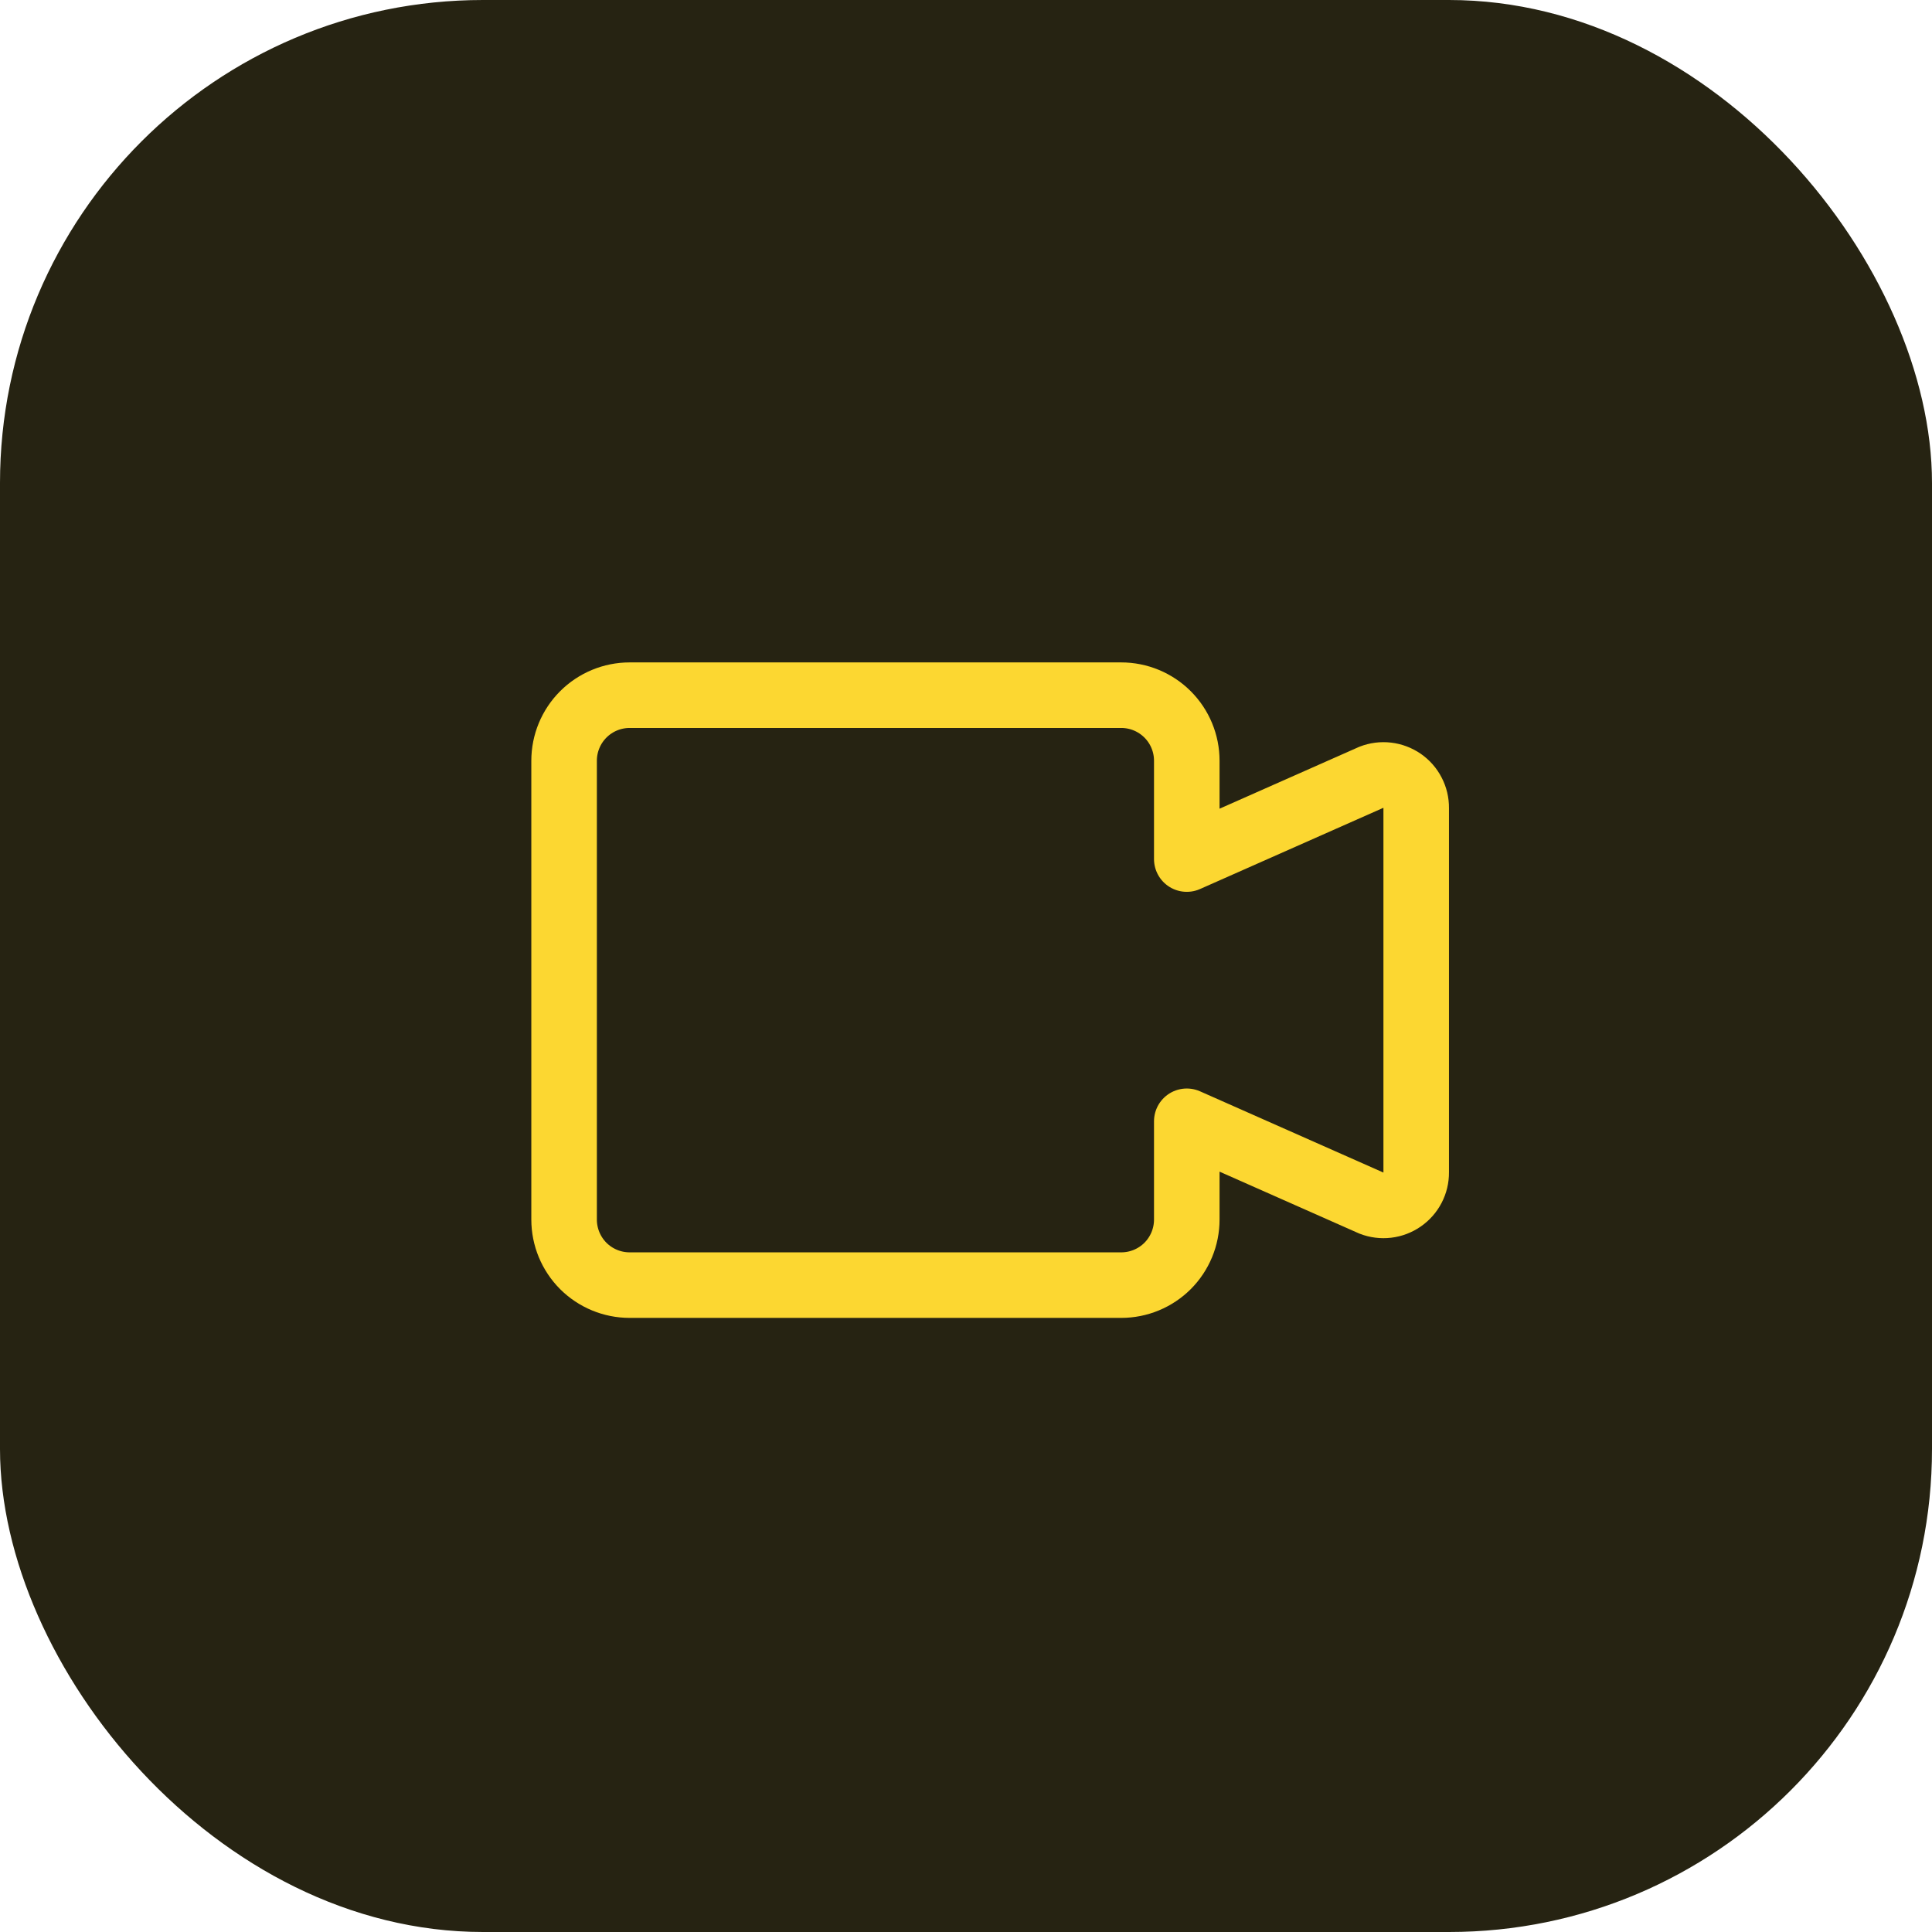
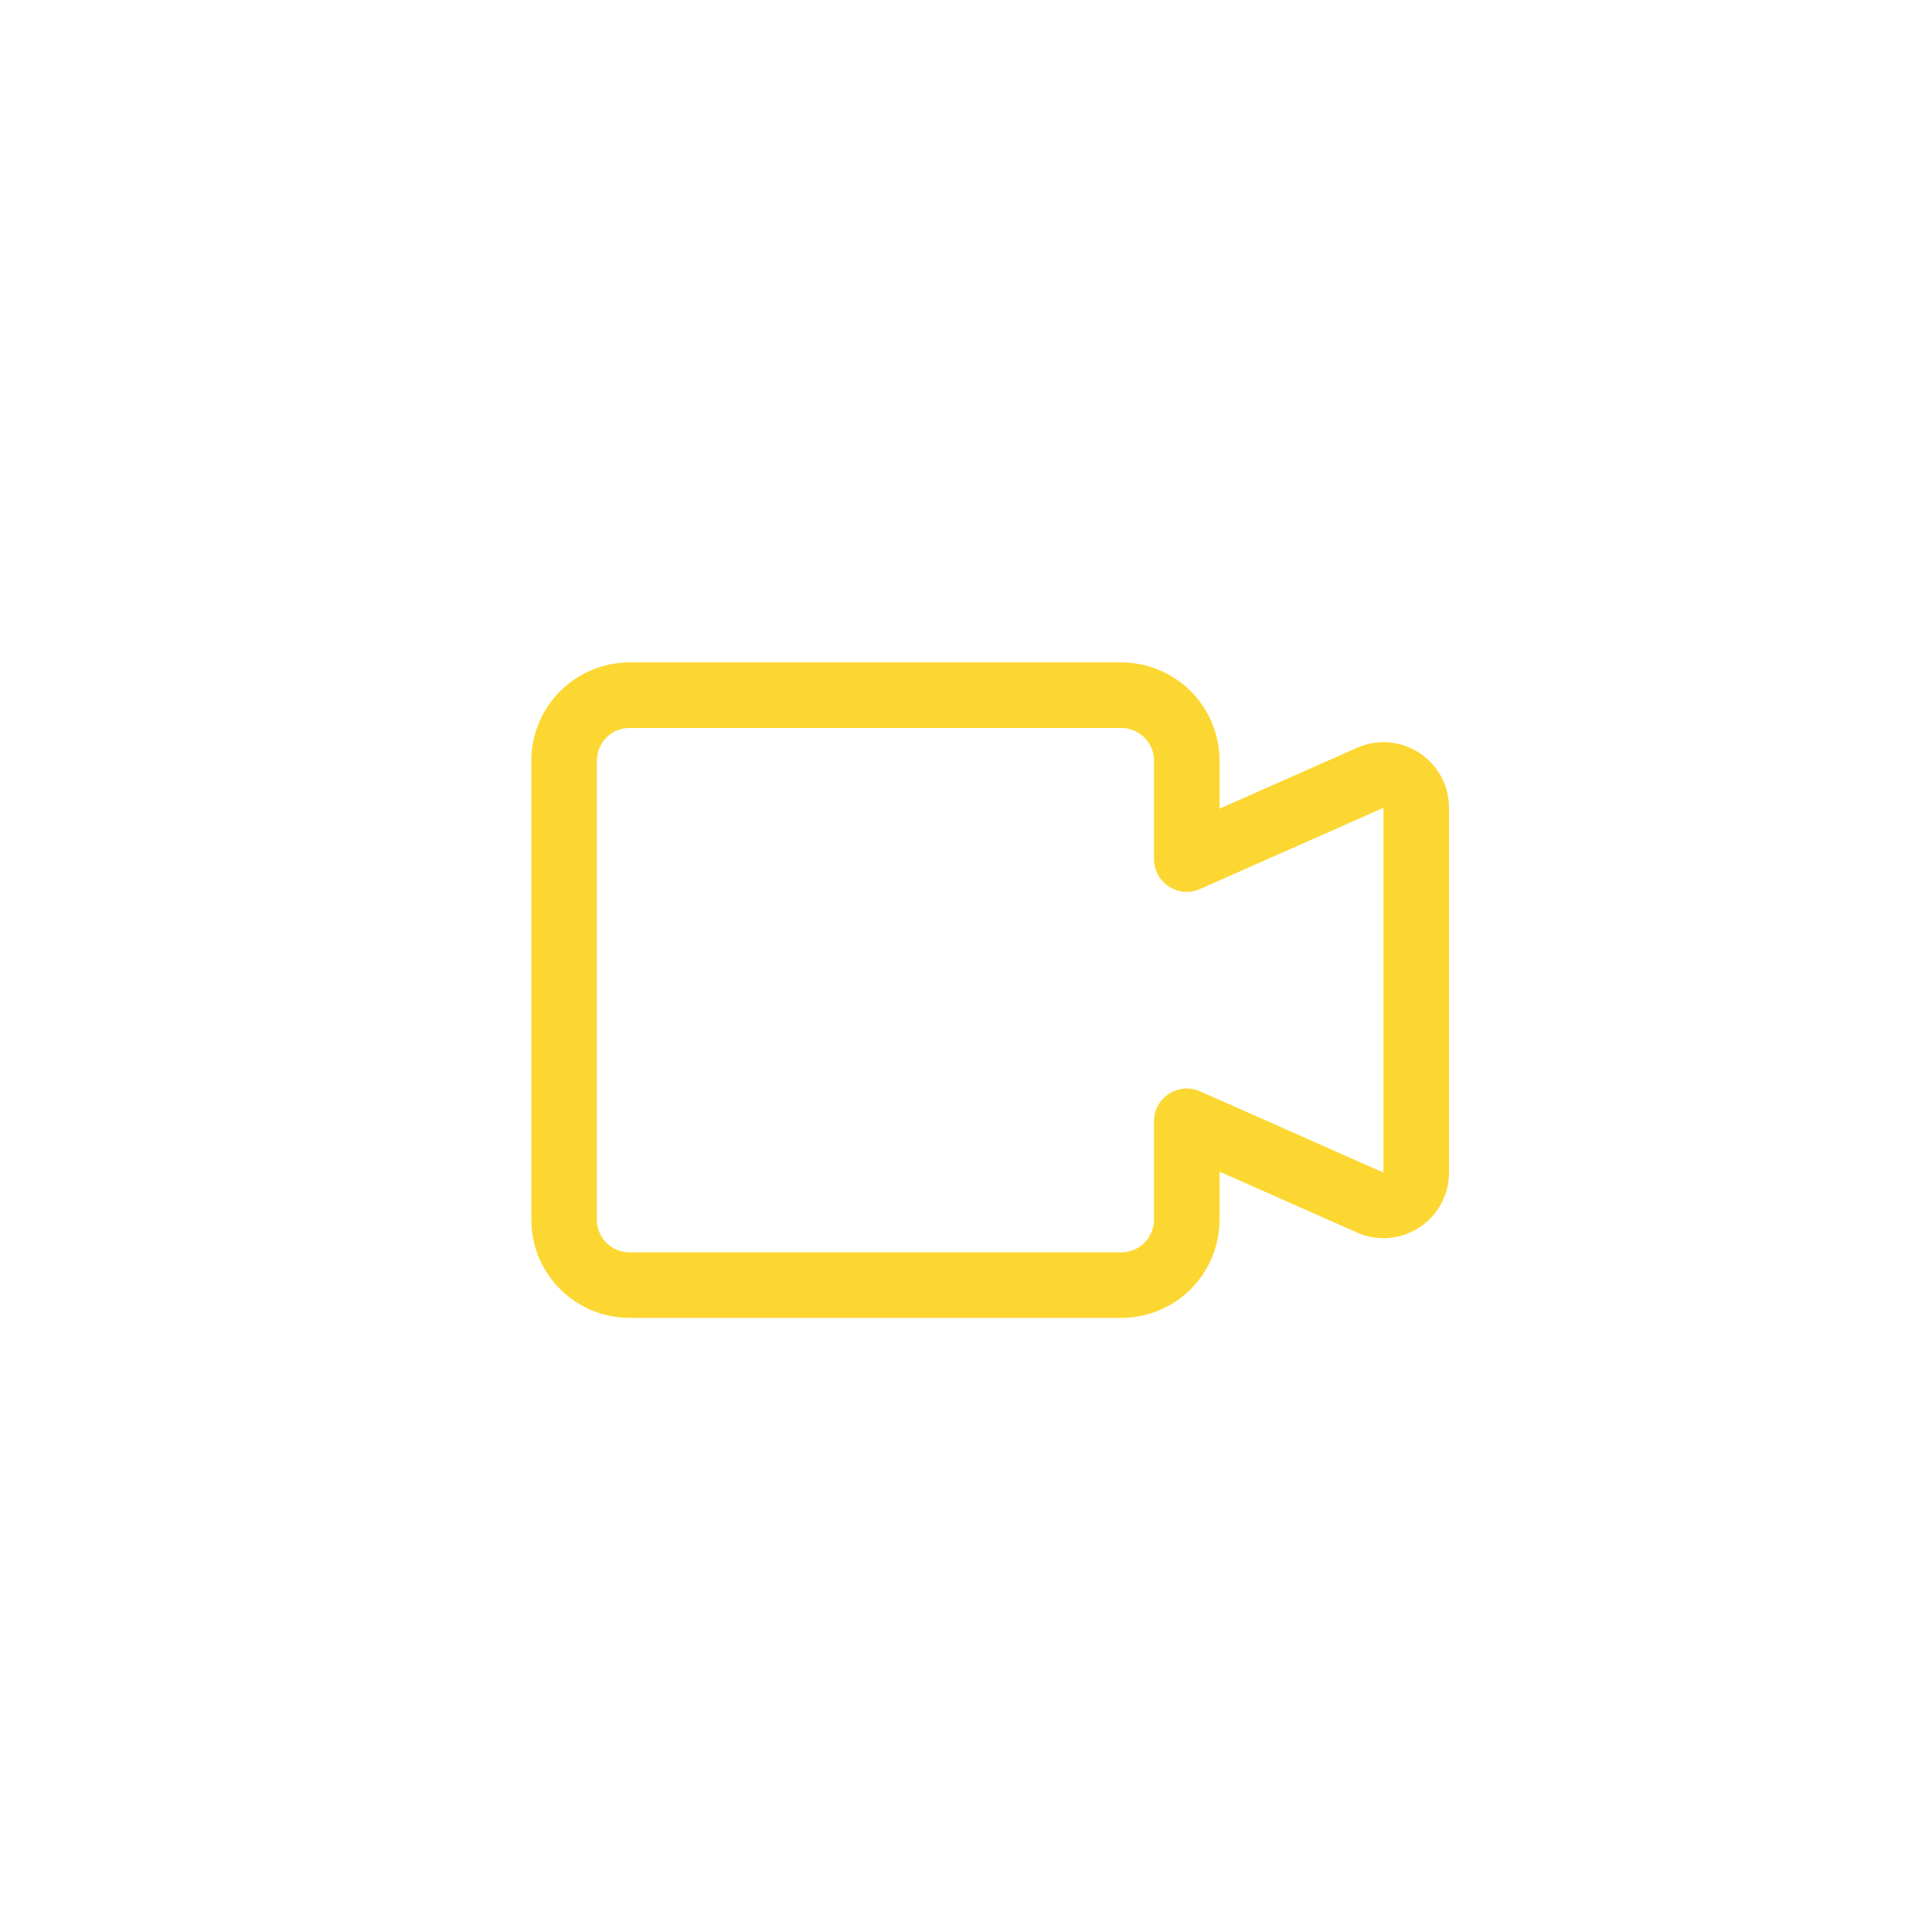
<svg xmlns="http://www.w3.org/2000/svg" width="40" height="40" viewBox="0 0 40 40" fill="none">
-   <rect width="40" height="40" rx="10" fill="#262312" />
  <path d="M28.399 16.09L24.571 17.786V15.75C24.571 15.39 24.428 15.045 24.174 14.791C23.919 14.536 23.574 14.393 23.214 14.393H13.036C12.676 14.393 12.331 14.536 12.076 14.791C11.822 15.045 11.679 15.39 11.679 15.75V25.25C11.679 25.61 11.822 25.955 12.076 26.21C12.331 26.464 12.676 26.607 13.036 26.607H23.214C23.574 26.607 23.919 26.464 24.174 26.21C24.428 25.955 24.571 25.61 24.571 25.25V23.215L28.399 24.911C28.502 24.951 28.613 24.965 28.723 24.952C28.833 24.939 28.938 24.899 29.029 24.836C29.12 24.773 29.194 24.689 29.245 24.591C29.296 24.493 29.322 24.384 29.321 24.273V16.727C29.322 16.617 29.296 16.508 29.245 16.41C29.194 16.311 29.12 16.227 29.029 16.164C28.938 16.102 28.833 16.062 28.723 16.049C28.613 16.036 28.502 16.05 28.399 16.09V16.09Z" stroke="#FCD731" stroke-width="1.357" stroke-linecap="round" stroke-linejoin="round" />
</svg>